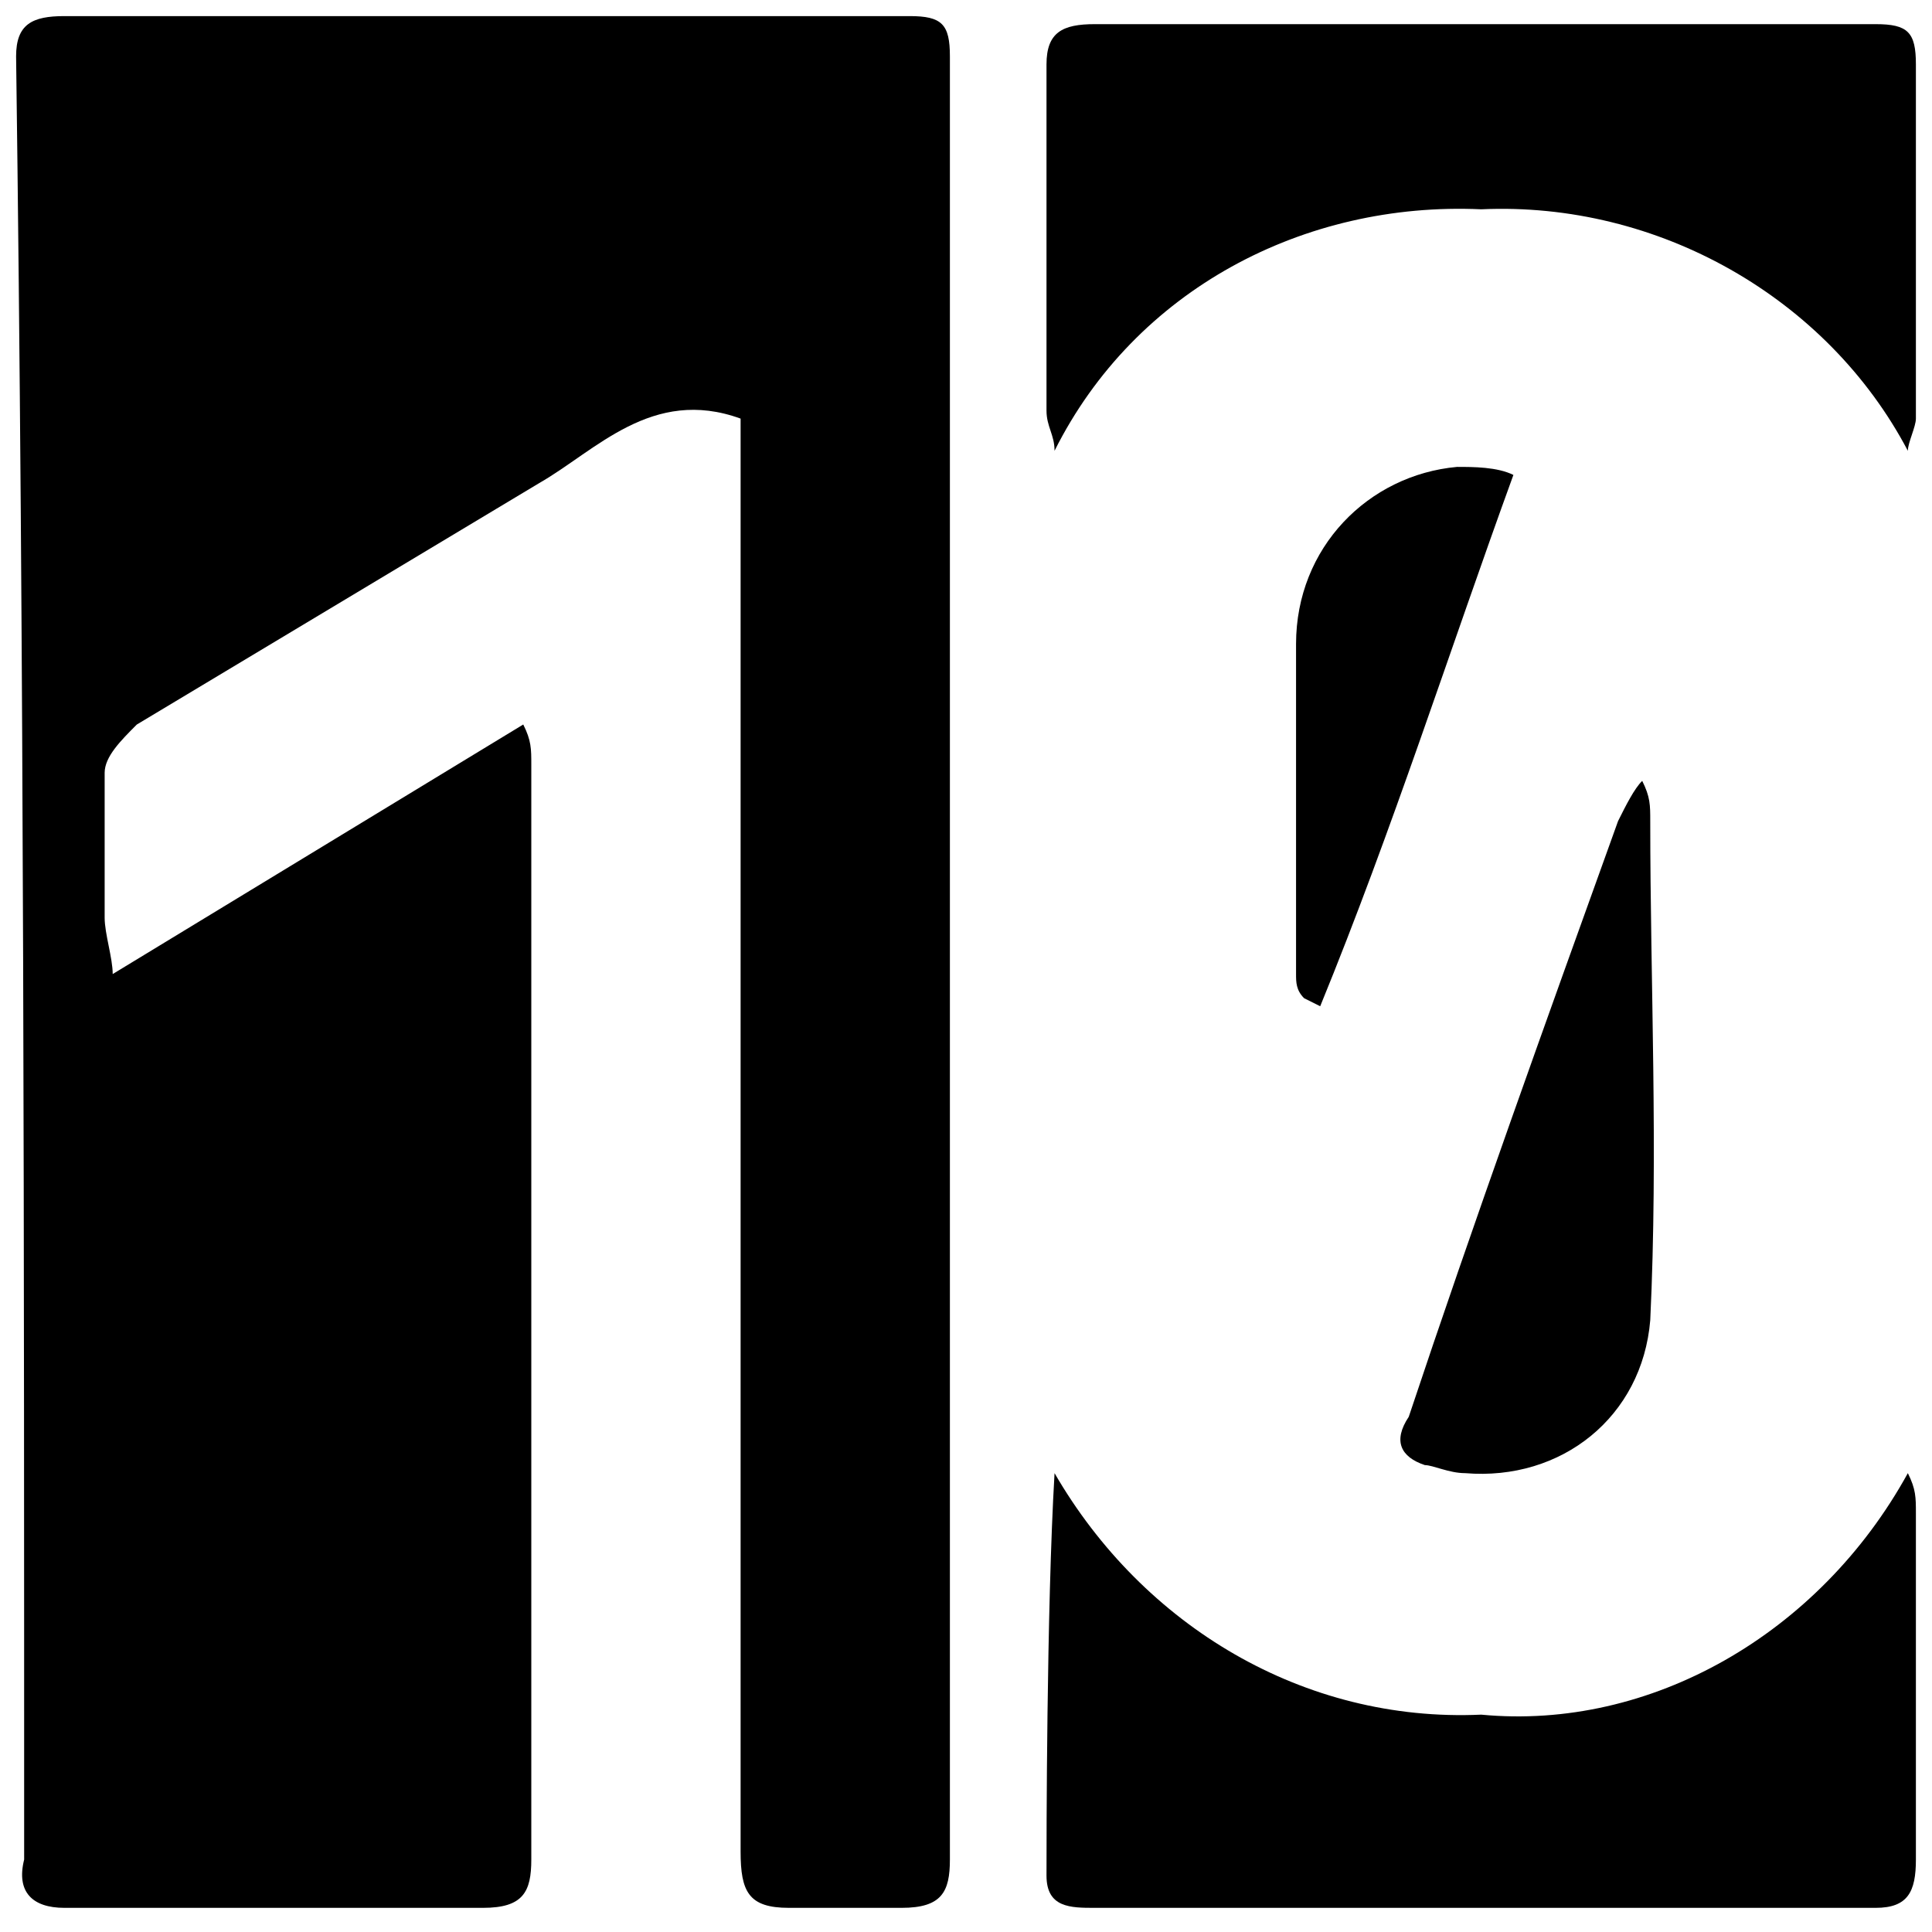
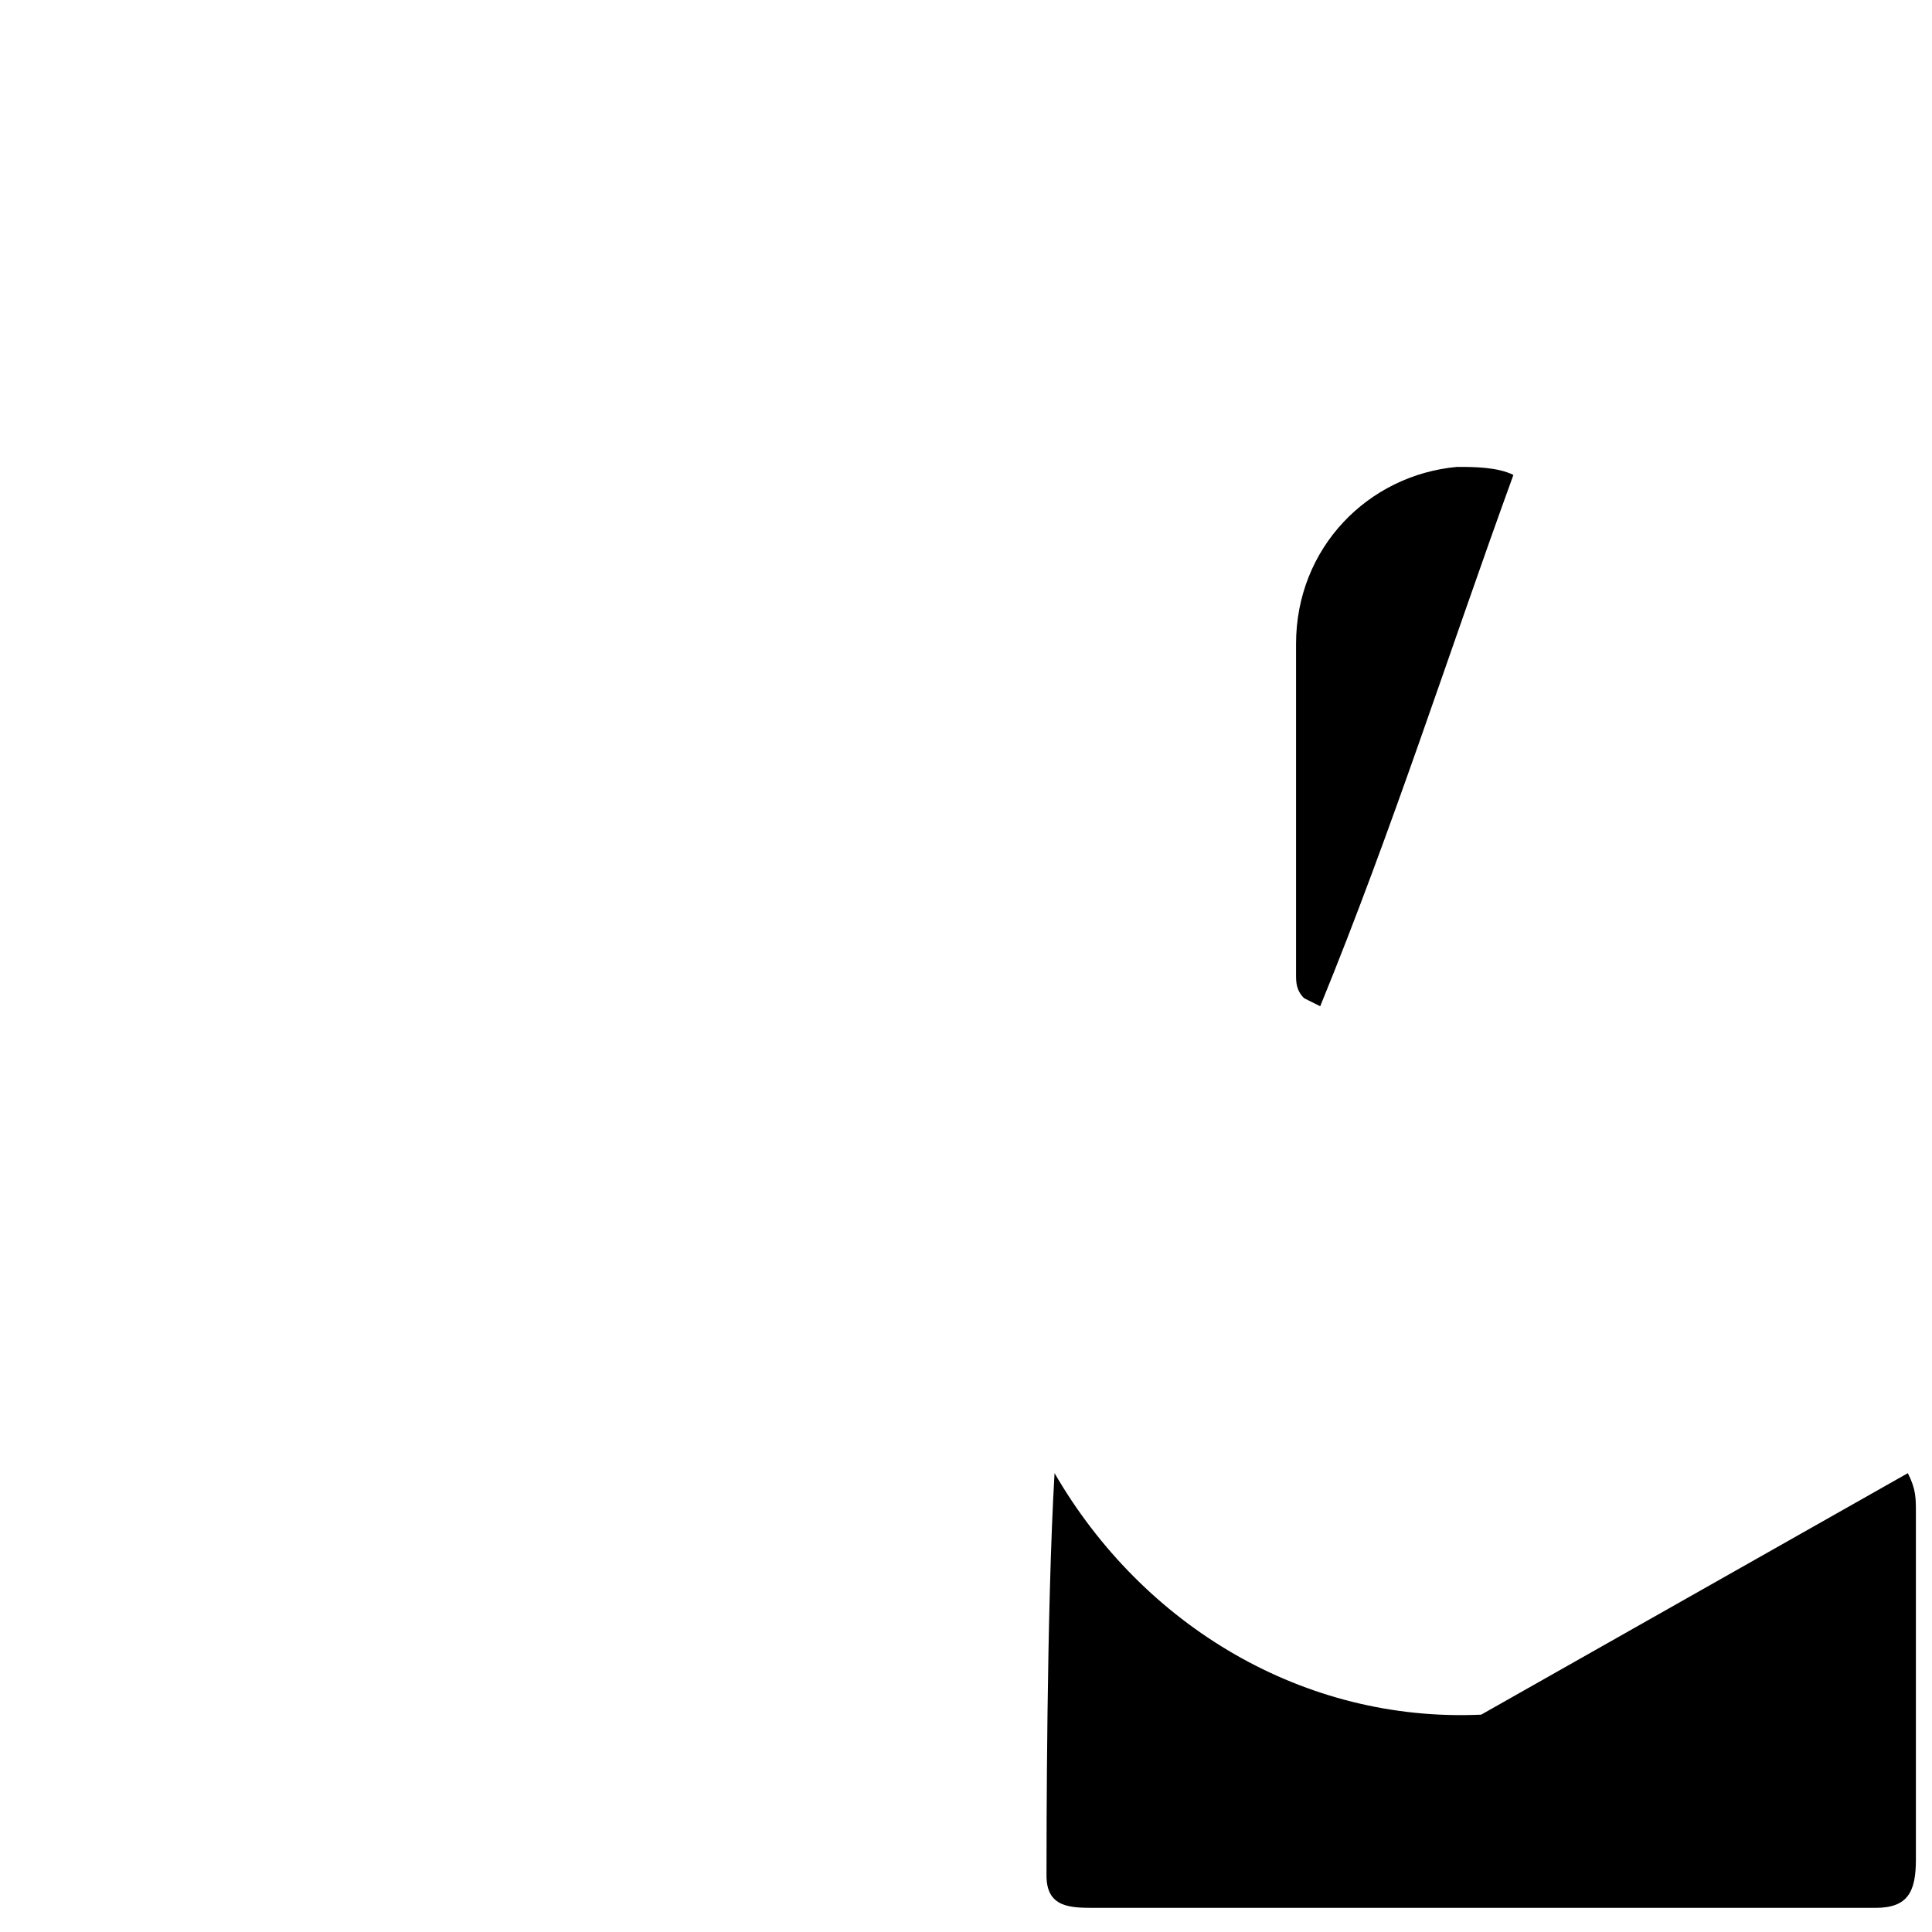
<svg xmlns="http://www.w3.org/2000/svg" version="1.1" id="Layer_1" x="0px" y="0px" viewBox="0 0 24 24" style="enable-background:new 0 0 24 24;" xml:space="preserve">
-   <path d="M9.2,5.2C8.1,4.8,7.4,5.6,6.7,6l-5,3C1.5,9.2,1.3,9.4,1.3,9.6v1.8c0,0.2,0.1,0.5,0.1,0.7l5.1-3.1c0.1,0.2,0.1,0.3,0.1,0.5  v13.6c0,0.4-0.1,0.6-0.6,0.6H0.8c-0.4,0-0.6-0.2-0.5-0.6c0-7.4,0-14.9-0.1-22.4c0-0.4,0.2-0.5,0.6-0.5h10.5c0.4,0,0.5,0.1,0.5,0.5  v22.4c0,0.4-0.1,0.6-0.6,0.6H9.8c-0.5,0-0.6-0.2-0.6-0.7C9.2,23,9.2,5.2,9.2,5.2z" />
-   <path d="M23.7,18.3c0.1,0.2,0.1,0.3,0.1,0.5v4.3c0,0.4-0.1,0.6-0.5,0.6h-9.7c-0.3,0-0.6,0-0.6-0.4s0-3.3,0.1-5  c1.1,1.9,3.1,3.1,5.3,3C20.5,21.5,22.6,20.3,23.7,18.3L23.7,18.3z" />
-   <path d="M13.1,5.6c0-0.2-0.1-0.3-0.1-0.5V0.8c0-0.4,0.2-0.5,0.6-0.5h9.7c0.4,0,0.5,0.1,0.5,0.5v4.4c0,0.1-0.1,0.3-0.1,0.4  c-1-1.9-3.1-3.1-5.3-3C16.2,2.5,14.1,3.6,13.1,5.6z" />
-   <path d="M20.4,9.7c0.1,0.2,0.1,0.3,0.1,0.5c0,2,0.1,4.1,0,6.2c-0.1,1.2-1.1,2-2.3,1.9c-0.2,0-0.4-0.1-0.5-0.1  c-0.3-0.1-0.4-0.3-0.2-0.6c0.8-2.4,1.7-4.9,2.6-7.4C20.2,10,20.3,9.8,20.4,9.7z" />
+   <path d="M23.7,18.3c0.1,0.2,0.1,0.3,0.1,0.5v4.3c0,0.4-0.1,0.6-0.5,0.6h-9.7c-0.3,0-0.6,0-0.6-0.4s0-3.3,0.1-5  c1.1,1.9,3.1,3.1,5.3,3L23.7,18.3z" />
  <path d="M16.2,12.4c-0.1-0.1-0.1-0.2-0.1-0.3V8c0-1.2,0.9-2.1,2-2.2c0.2,0,0.5,0,0.7,0.1c-0.8,2.2-1.5,4.4-2.4,6.6L16.2,12.4z" />
</svg>